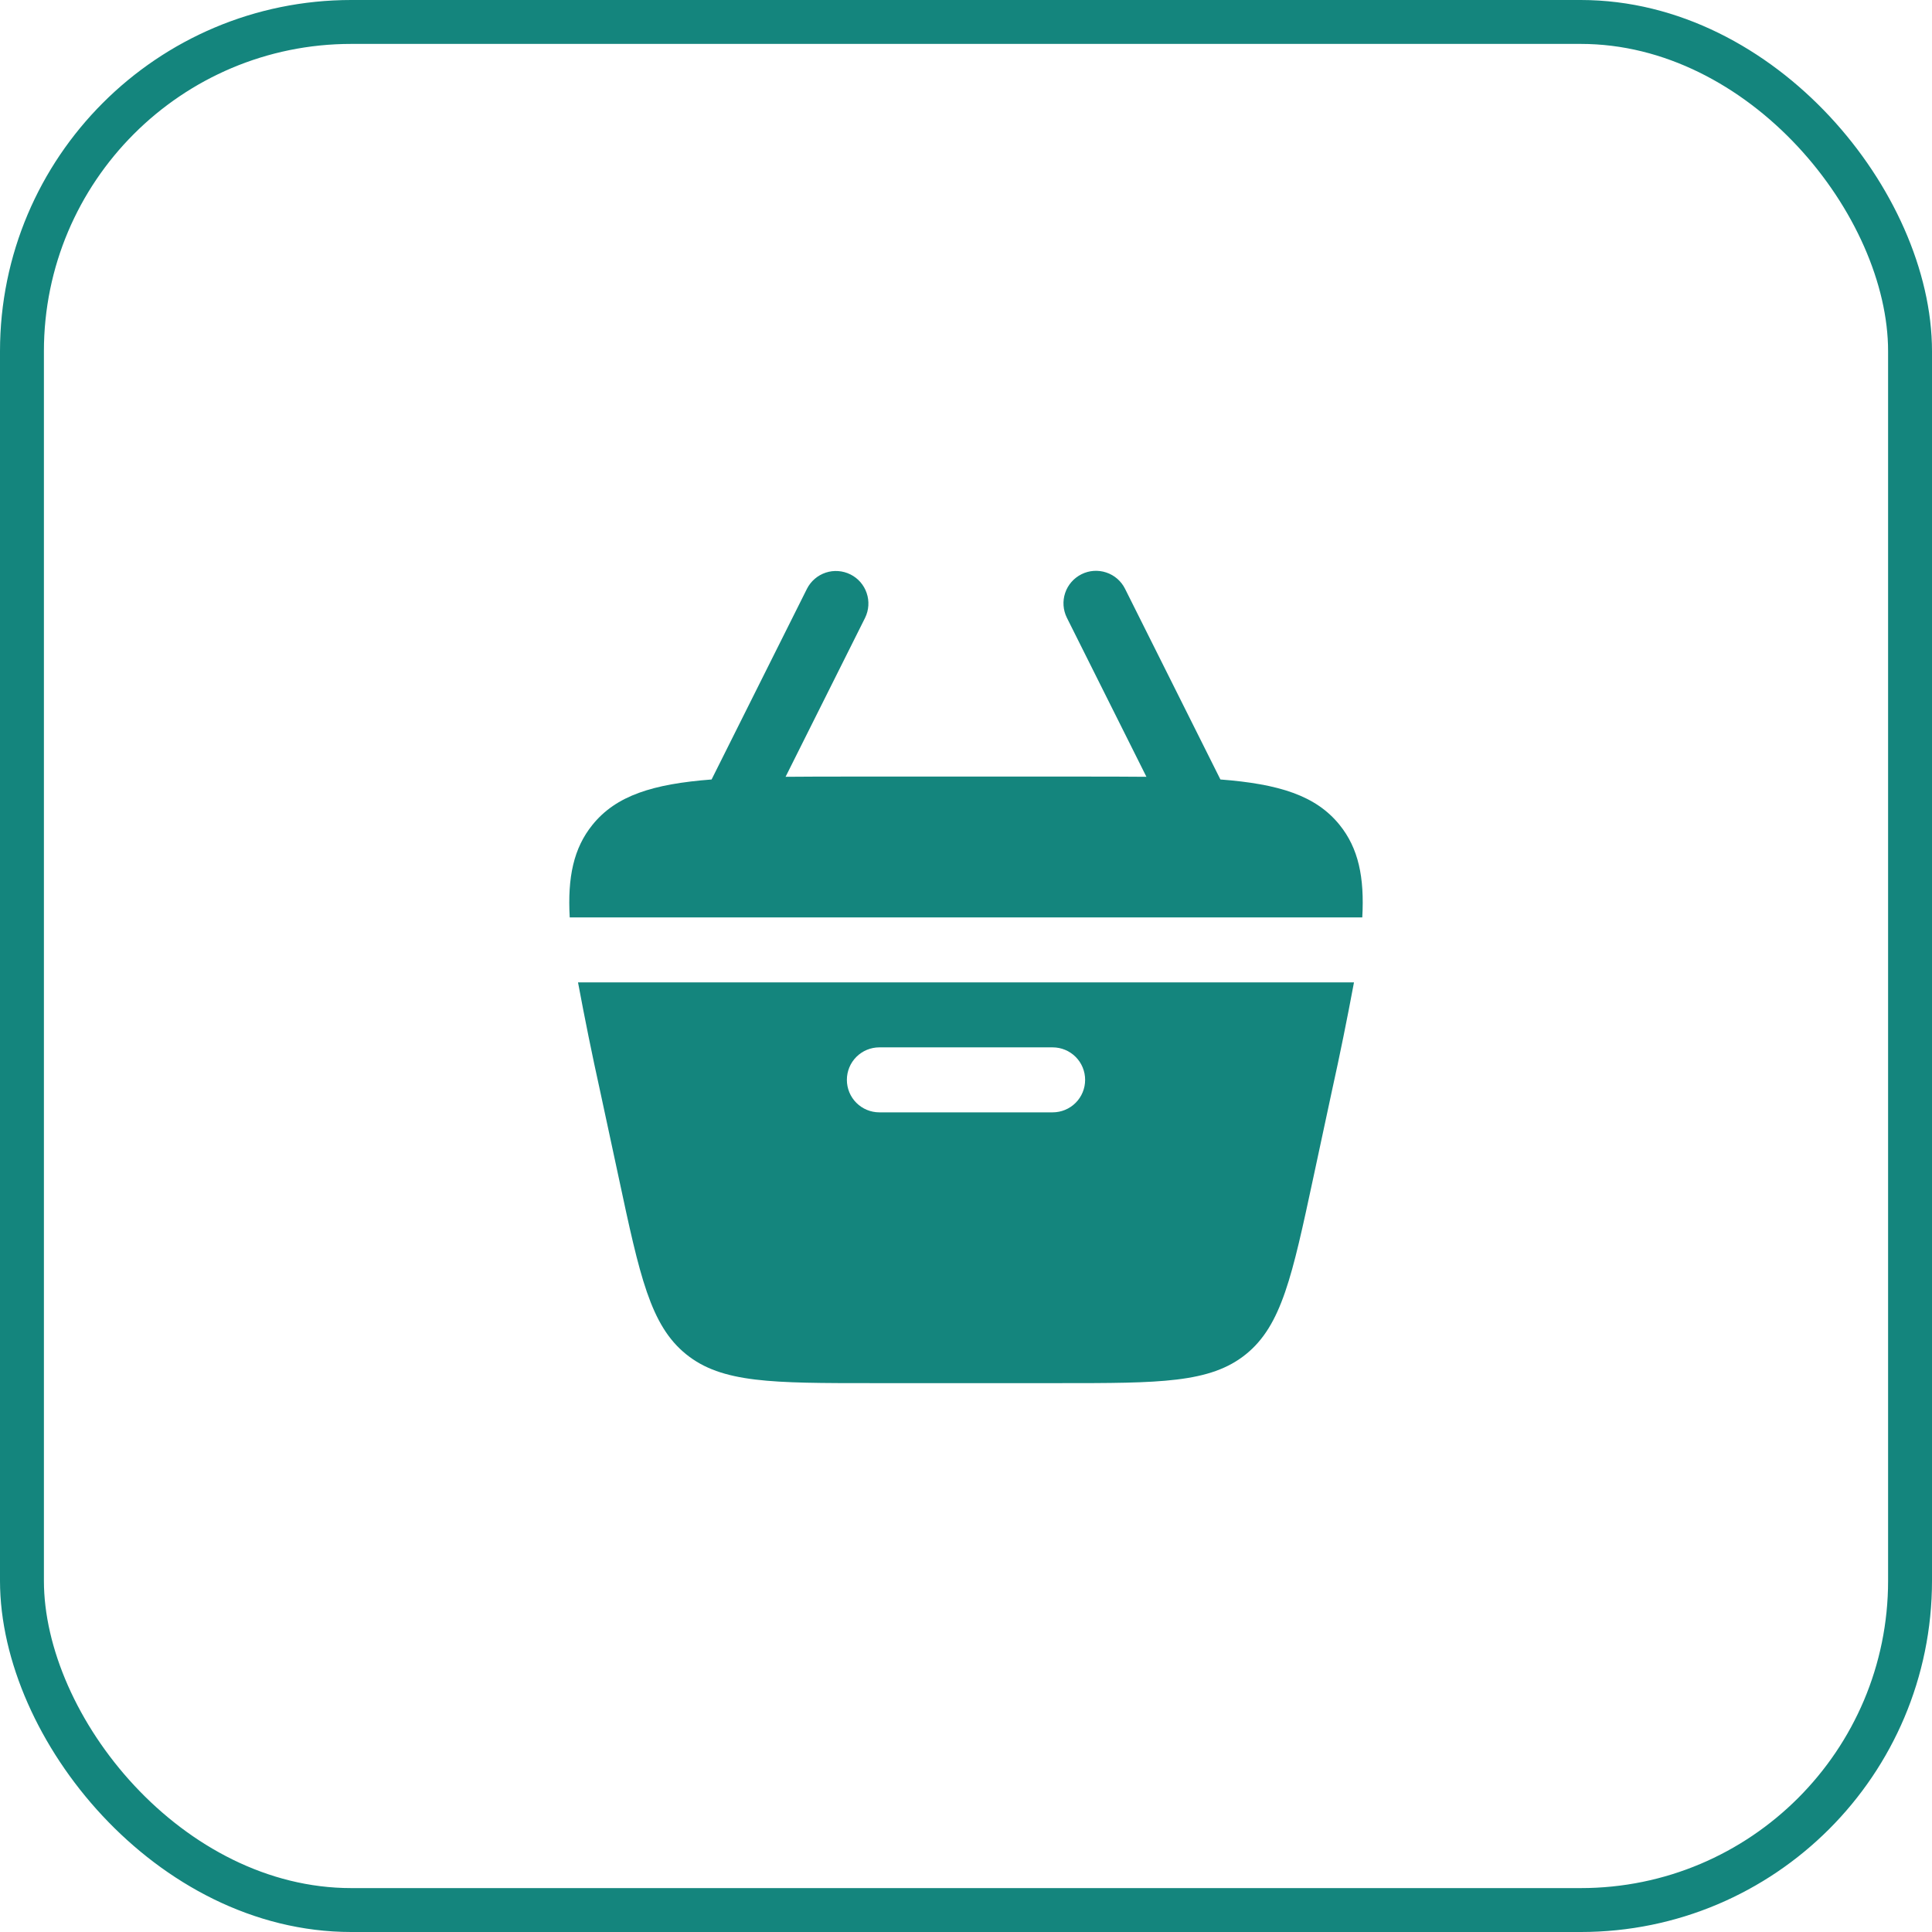
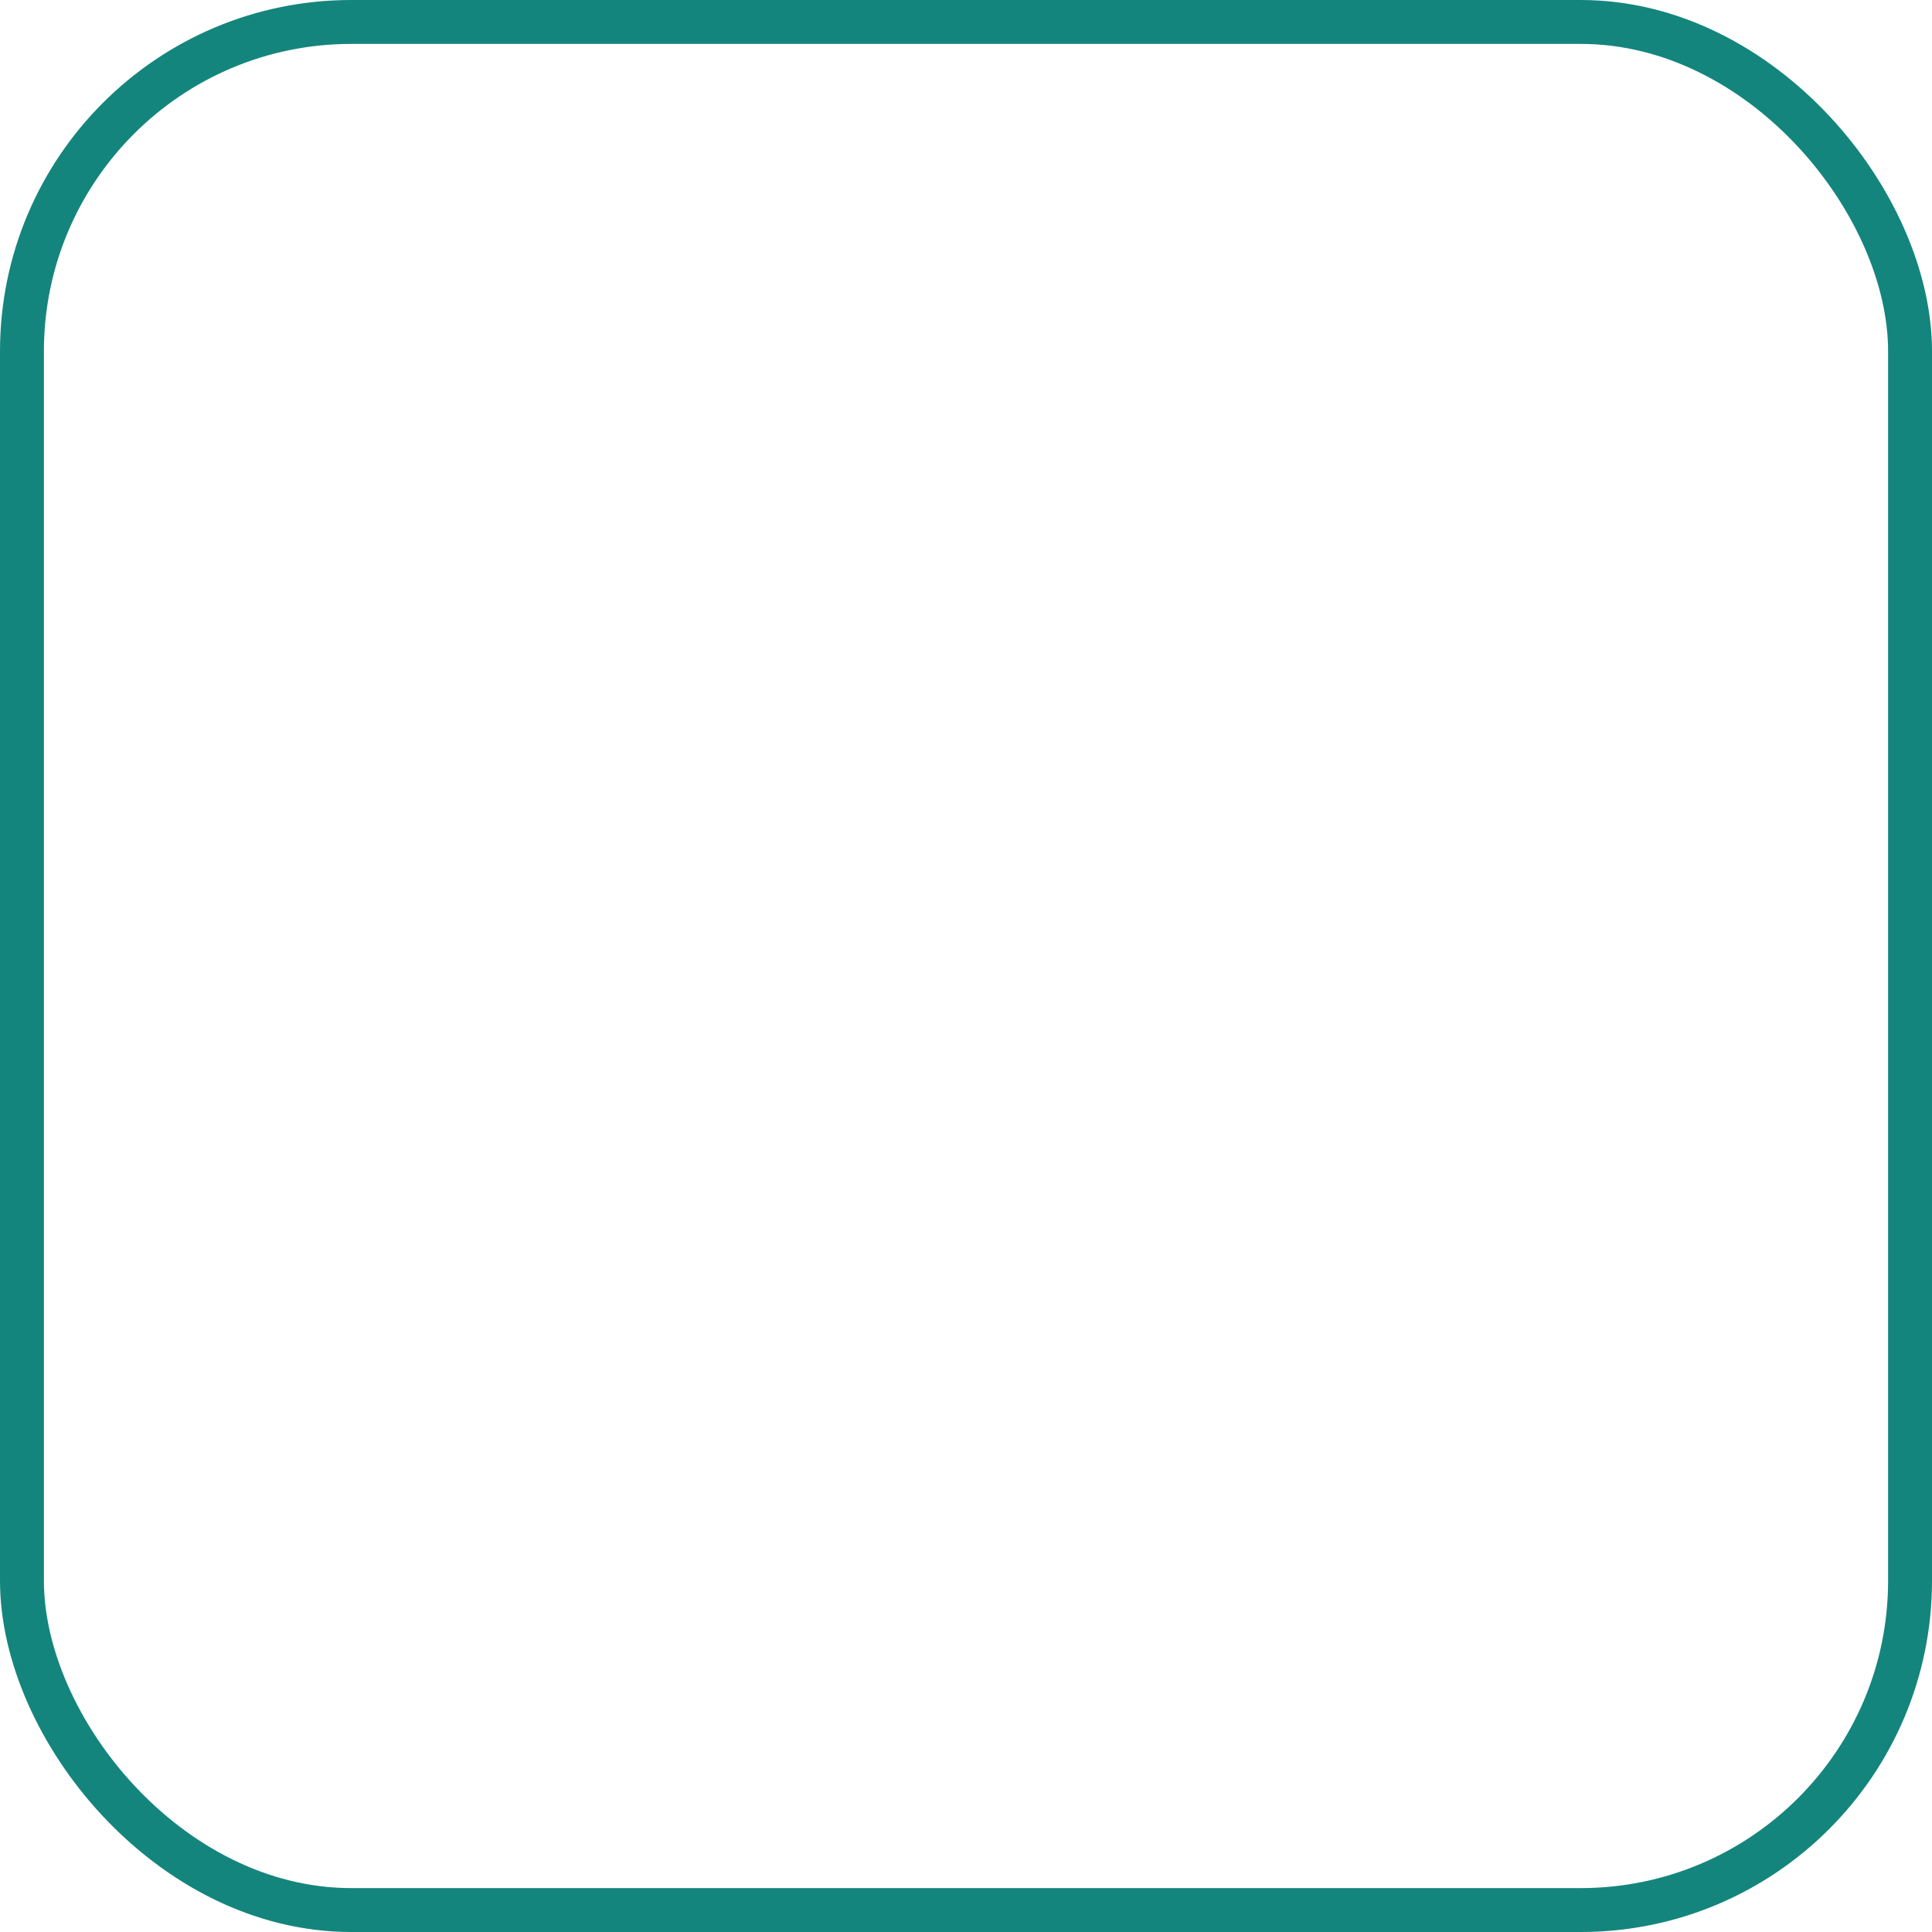
<svg xmlns="http://www.w3.org/2000/svg" width="44" height="44" viewBox="0 0 44 44" fill="none">
  <rect x="0.5" y="0.5" width="43" height="43" rx="7.5" stroke="#14857D" />
-   <path d="M24.63 13.078C24.805 12.99 25.008 12.976 25.194 13.038C25.381 13.1 25.534 13.233 25.622 13.409L27.794 17.752C29.129 17.855 29.967 18.117 30.507 18.785C30.938 19.317 31.076 19.978 31.025 20.893H12.975C12.924 19.978 13.063 19.317 13.493 18.785C14.033 18.116 14.871 17.855 16.206 17.752L18.378 13.409C18.466 13.235 18.62 13.103 18.806 13.041C18.991 12.98 19.193 12.995 19.368 13.082C19.543 13.169 19.676 13.322 19.738 13.507C19.801 13.692 19.788 13.894 19.702 14.07L17.891 17.691C18.368 17.686 18.888 17.686 19.456 17.686H24.544C25.112 17.686 25.632 17.686 26.109 17.691L24.298 14.07C24.21 13.894 24.196 13.691 24.258 13.505C24.32 13.319 24.454 13.166 24.63 13.078Z" fill="#14857D" />
-   <path fill-rule="evenodd" clip-rule="evenodd" d="M13.667 24.847C13.485 24.025 13.318 23.2 13.164 22.373H30.836C30.682 23.2 30.515 24.025 30.333 24.847L29.91 26.82C29.429 29.063 29.189 30.184 28.375 30.842C27.561 31.5 26.415 31.5 24.121 31.5H19.879C17.585 31.5 16.439 31.5 15.626 30.842C14.811 30.184 14.57 29.063 14.091 26.82L13.667 24.847ZM20.027 23.853C19.83 23.853 19.642 23.931 19.503 24.07C19.364 24.209 19.287 24.397 19.287 24.593C19.287 24.789 19.364 24.977 19.503 25.116C19.642 25.255 19.83 25.333 20.027 25.333H23.973C24.17 25.333 24.358 25.255 24.497 25.116C24.636 24.977 24.713 24.789 24.713 24.593C24.713 24.397 24.636 24.209 24.497 24.07C24.358 23.931 24.17 23.853 23.973 23.853H20.027Z" fill="#14857D" />
</svg>